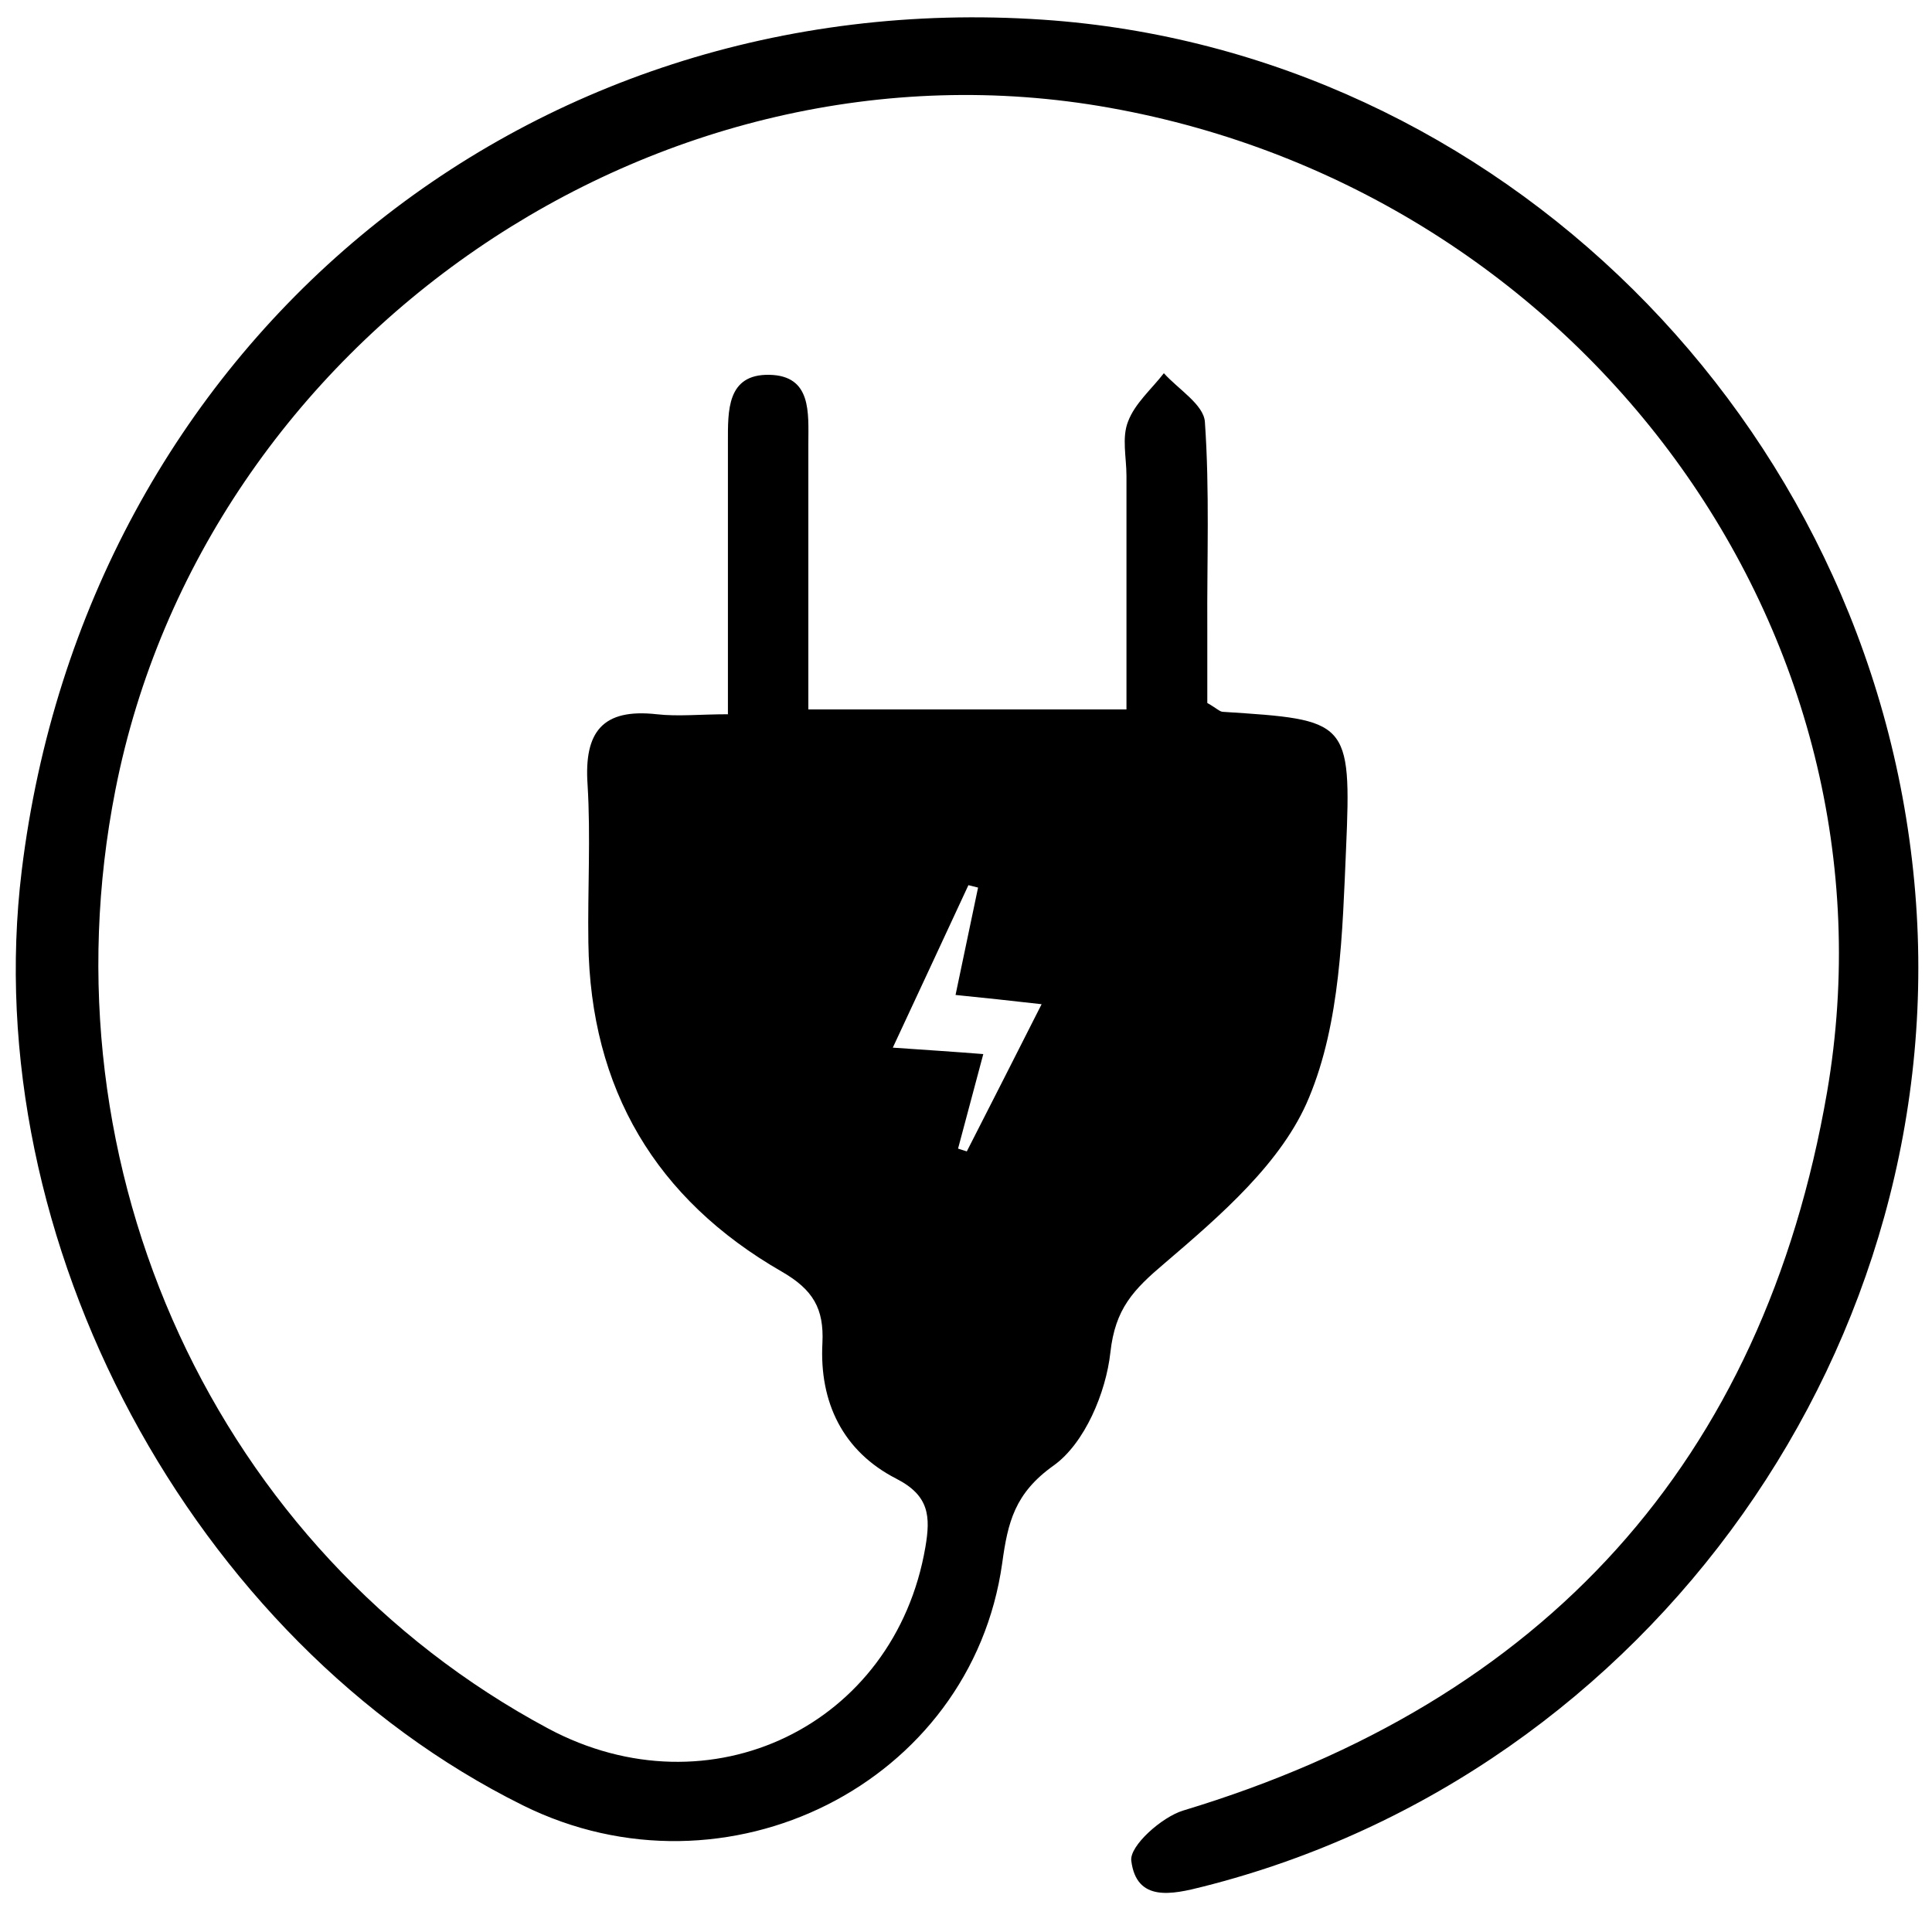
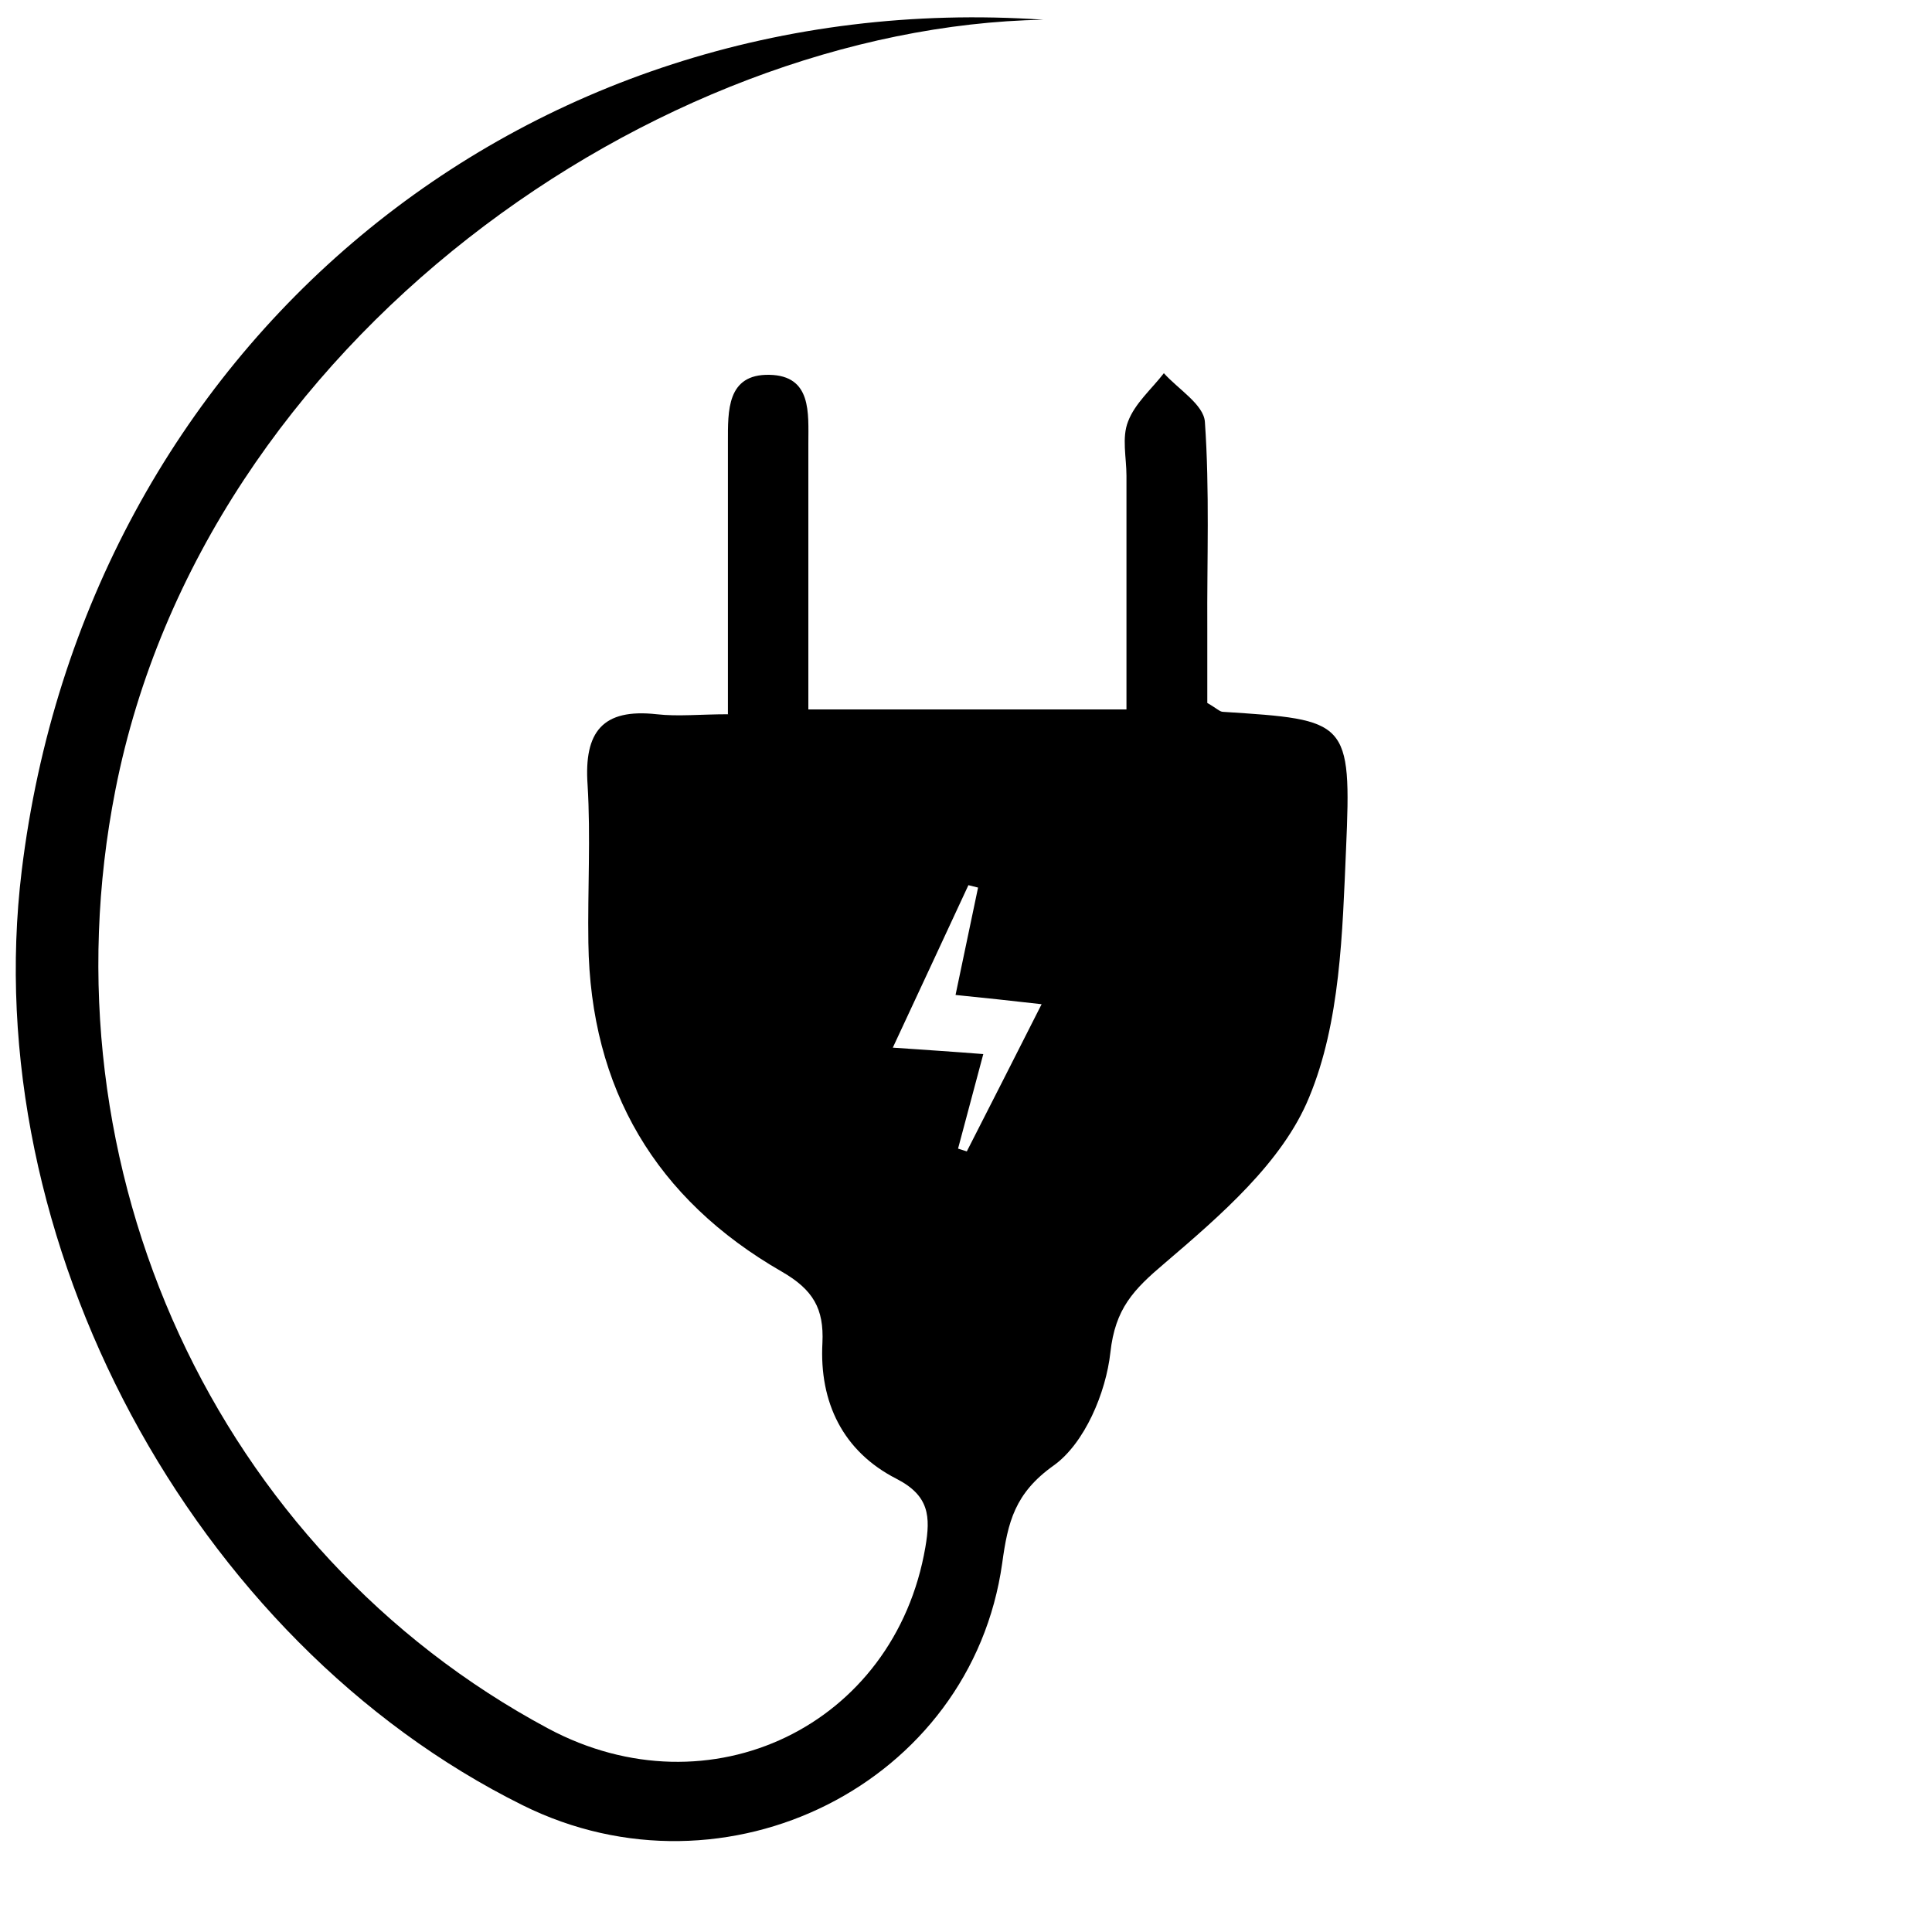
<svg xmlns="http://www.w3.org/2000/svg" id="Ebene_1" data-name="Ebene 1" version="1.1" viewBox="0 0 480.4 480.4">
  <defs>
    <style>
      .cls-1 {
        fill: #000;
        stroke-width: 0px;
      }
    </style>
  </defs>
-   <path class="cls-1" d="M181,177.6c0-23.6,0-45.7,0-67.7,0-7.7-.3-16.9,10.3-16.7,10.6.2,9.7,9.5,9.7,17.1,0,21.6,0,43.3,0,66.1h79.1c0-19.2,0-38.6,0-58.1,0-4.5-1.2-9.5.4-13.5,1.7-4.5,5.8-8,8.9-12,3.6,4,9.9,7.8,10.2,12.1,1.2,17.1.5,34.3.6,51.4,0,6.5,0,12.9,0,18.5,2.3,1.3,3.1,2.2,3.9,2.2,31,2,32,2,30.6,34.1-.9,20.8-1.4,43.1-9.2,61.8-6.6,16.1-22.1,29.4-35.9,41.2-7.8,6.6-12.3,11.3-13.5,22.2-1.1,10-6.4,22.6-14.1,28.1-9.7,6.9-11.4,14.1-12.8,24.3-7.7,54.8-68.6,85.3-119.2,60.2C47.7,408.1-5.8,308.3,5.4,216.5,21.3,86.4,129.7-3.9,259.4,4.9c113,7.7,205.9,99.7,216.6,214.4,10.7,114.1-65.5,221.7-176.8,249.8-7.8,2-16.6,3.9-17.9-6.4-.5-3.7,7.6-10.9,12.9-12.5,89.8-27.1,144.2-86.7,160.1-178.6,19.7-114.6-61.2-223.9-178.4-244.8C163.7,6.7,50.8,84.1,28.7,196.4c-18.6,94.3,25.1,189.2,107.6,233.4,40.2,21.5,86.2-.7,93.8-45.1,1.3-7.6,1-12.8-7.2-17-13.3-6.8-19.2-19-18.4-33.8.4-8.5-2.3-13.2-10.1-17.7-31.3-18-47.6-45.4-48.1-81.8-.2-13.1.6-26.3-.2-39.3-.9-13.1,3.7-19,17.2-17.5,5.3.6,10.8,0,17.9,0ZM238.2,285.6c.7.2,1.5.5,2.2.7,6-11.8,12.1-23.7,18.6-36.6-8-.9-14.3-1.6-21.4-2.3,2-9.5,3.8-18.1,5.6-26.7-.8-.2-1.6-.4-2.4-.6-6.1,13.2-12.3,26.4-18.8,40.4,8.6.6,15,1,22.5,1.6-2.3,8.6-4.3,16.1-6.3,23.6Z" />
+   <path class="cls-1" d="M181,177.6c0-23.6,0-45.7,0-67.7,0-7.7-.3-16.9,10.3-16.7,10.6.2,9.7,9.5,9.7,17.1,0,21.6,0,43.3,0,66.1h79.1c0-19.2,0-38.6,0-58.1,0-4.5-1.2-9.5.4-13.5,1.7-4.5,5.8-8,8.9-12,3.6,4,9.9,7.8,10.2,12.1,1.2,17.1.5,34.3.6,51.4,0,6.5,0,12.9,0,18.5,2.3,1.3,3.1,2.2,3.9,2.2,31,2,32,2,30.6,34.1-.9,20.8-1.4,43.1-9.2,61.8-6.6,16.1-22.1,29.4-35.9,41.2-7.8,6.6-12.3,11.3-13.5,22.2-1.1,10-6.4,22.6-14.1,28.1-9.7,6.9-11.4,14.1-12.8,24.3-7.7,54.8-68.6,85.3-119.2,60.2C47.7,408.1-5.8,308.3,5.4,216.5,21.3,86.4,129.7-3.9,259.4,4.9C163.7,6.7,50.8,84.1,28.7,196.4c-18.6,94.3,25.1,189.2,107.6,233.4,40.2,21.5,86.2-.7,93.8-45.1,1.3-7.6,1-12.8-7.2-17-13.3-6.8-19.2-19-18.4-33.8.4-8.5-2.3-13.2-10.1-17.7-31.3-18-47.6-45.4-48.1-81.8-.2-13.1.6-26.3-.2-39.3-.9-13.1,3.7-19,17.2-17.5,5.3.6,10.8,0,17.9,0ZM238.2,285.6c.7.2,1.5.5,2.2.7,6-11.8,12.1-23.7,18.6-36.6-8-.9-14.3-1.6-21.4-2.3,2-9.5,3.8-18.1,5.6-26.7-.8-.2-1.6-.4-2.4-.6-6.1,13.2-12.3,26.4-18.8,40.4,8.6.6,15,1,22.5,1.6-2.3,8.6-4.3,16.1-6.3,23.6Z" />
</svg>